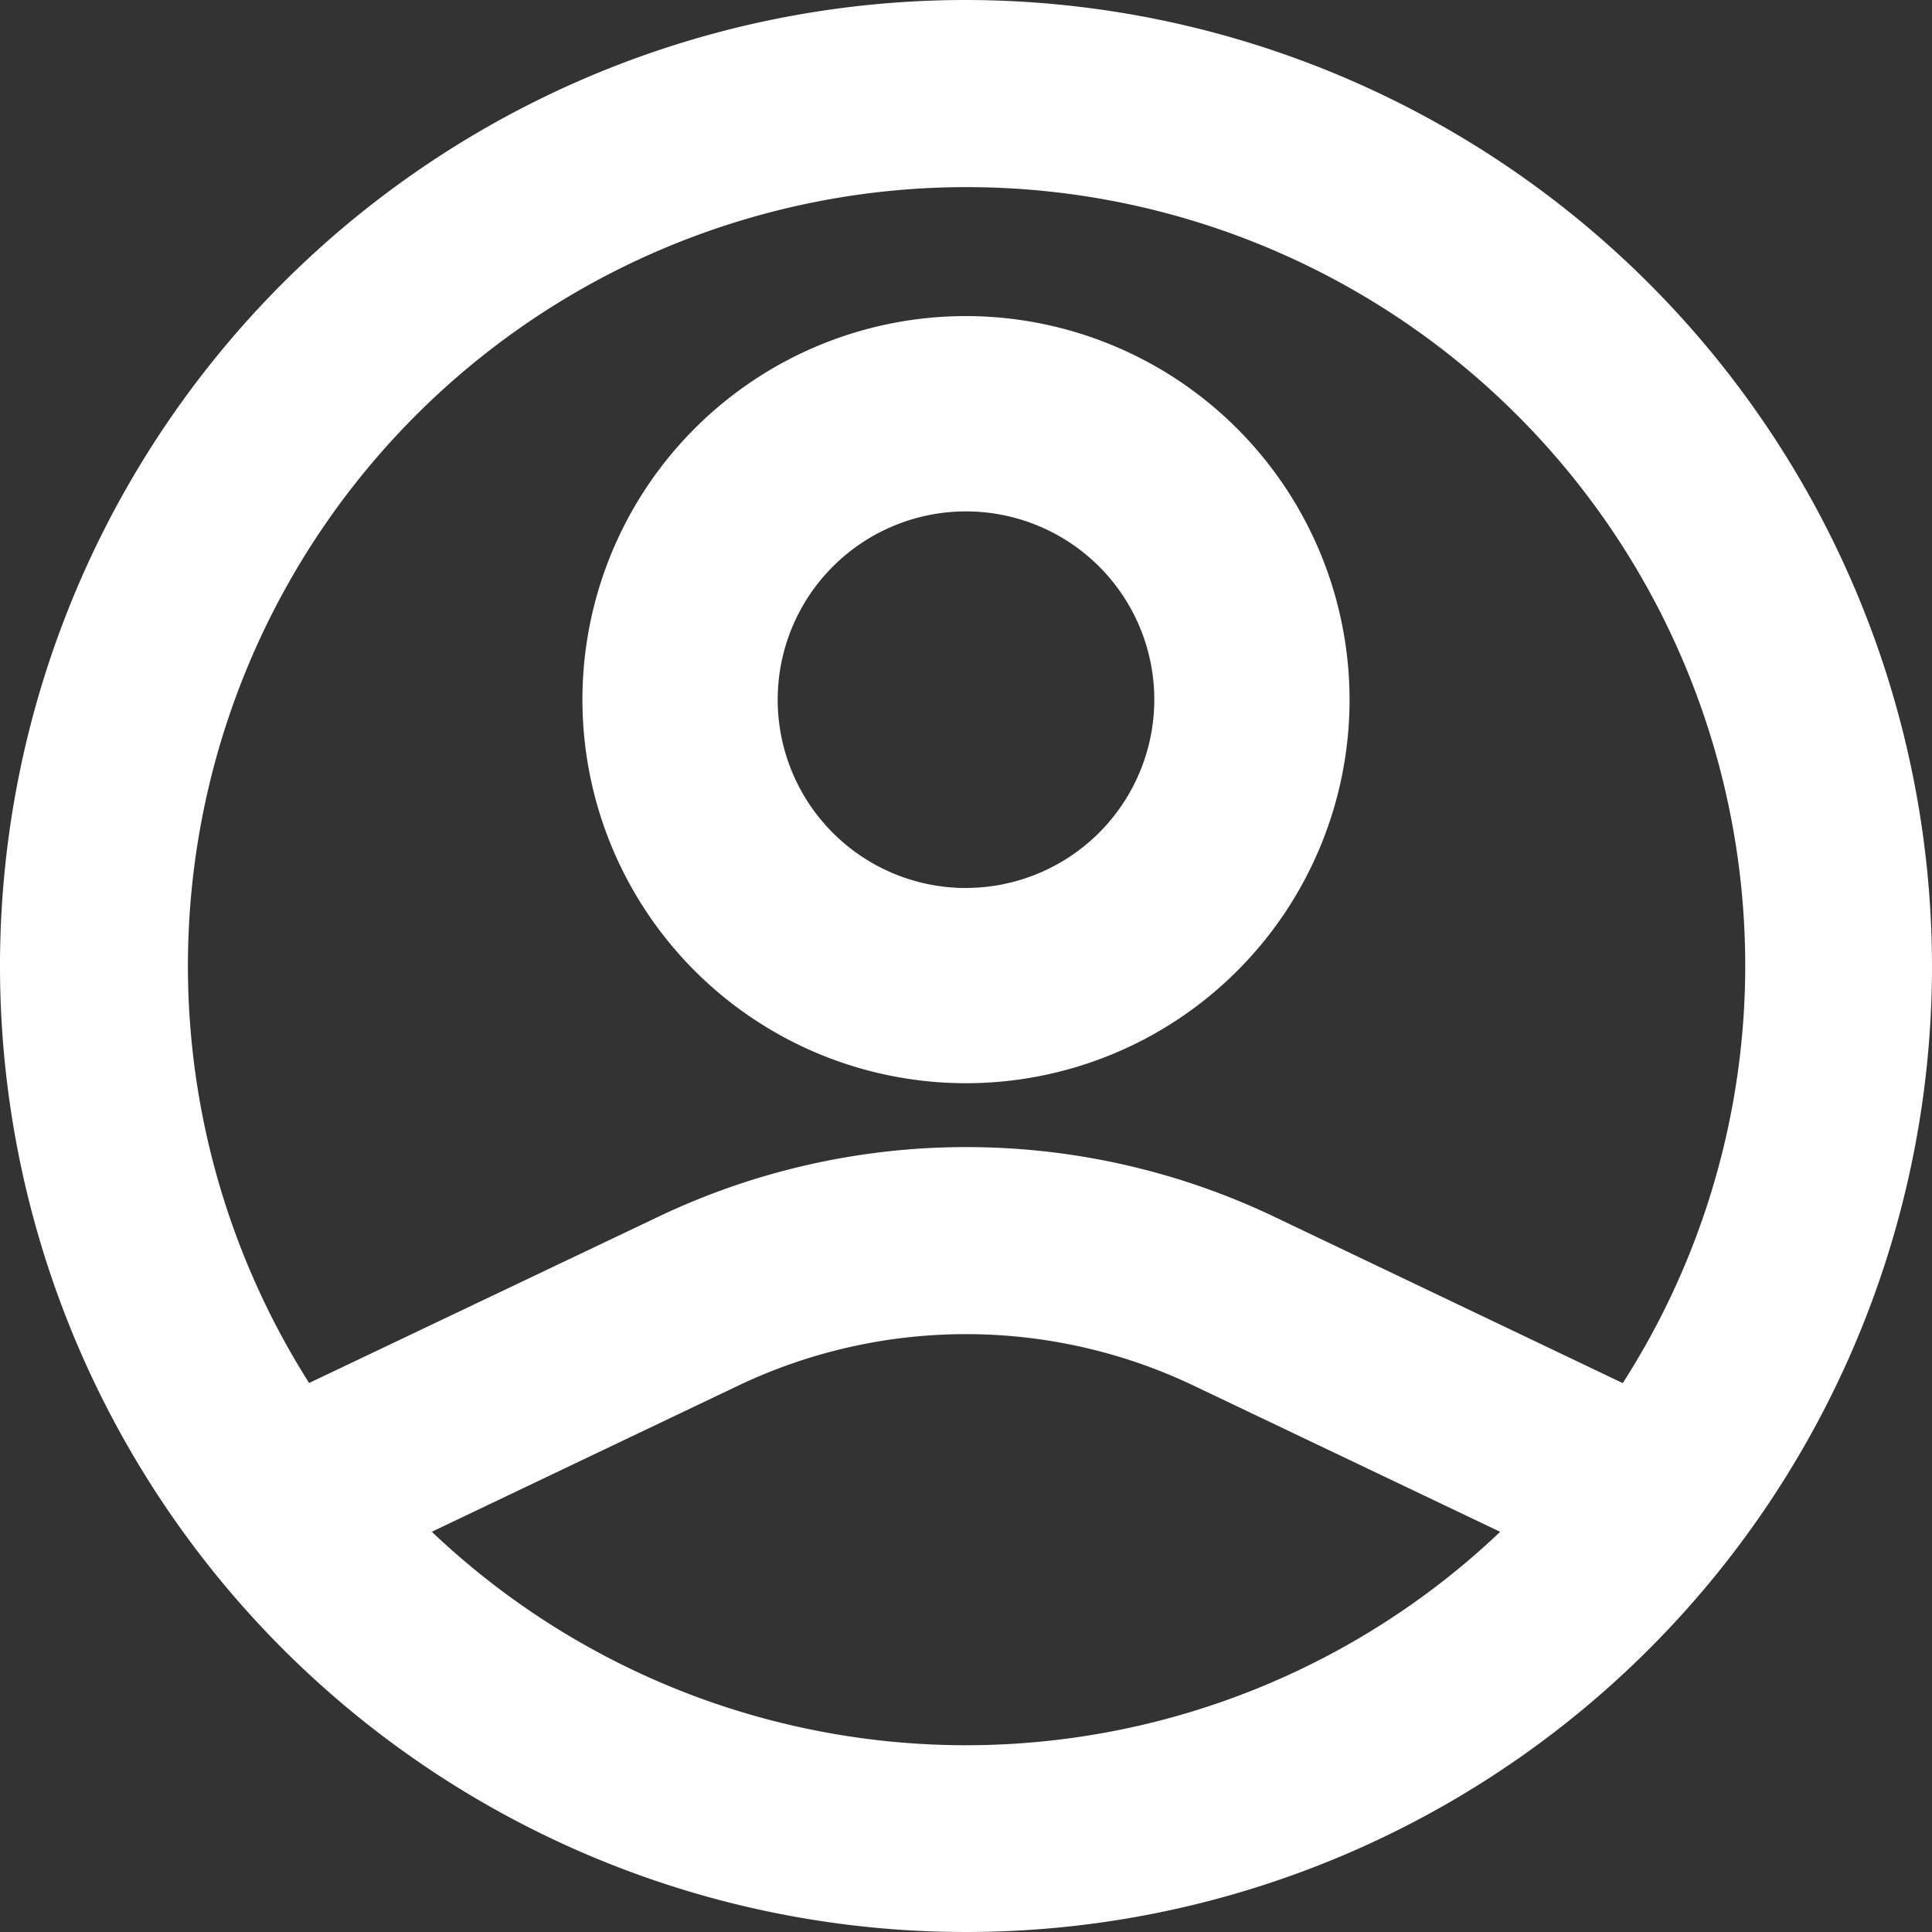
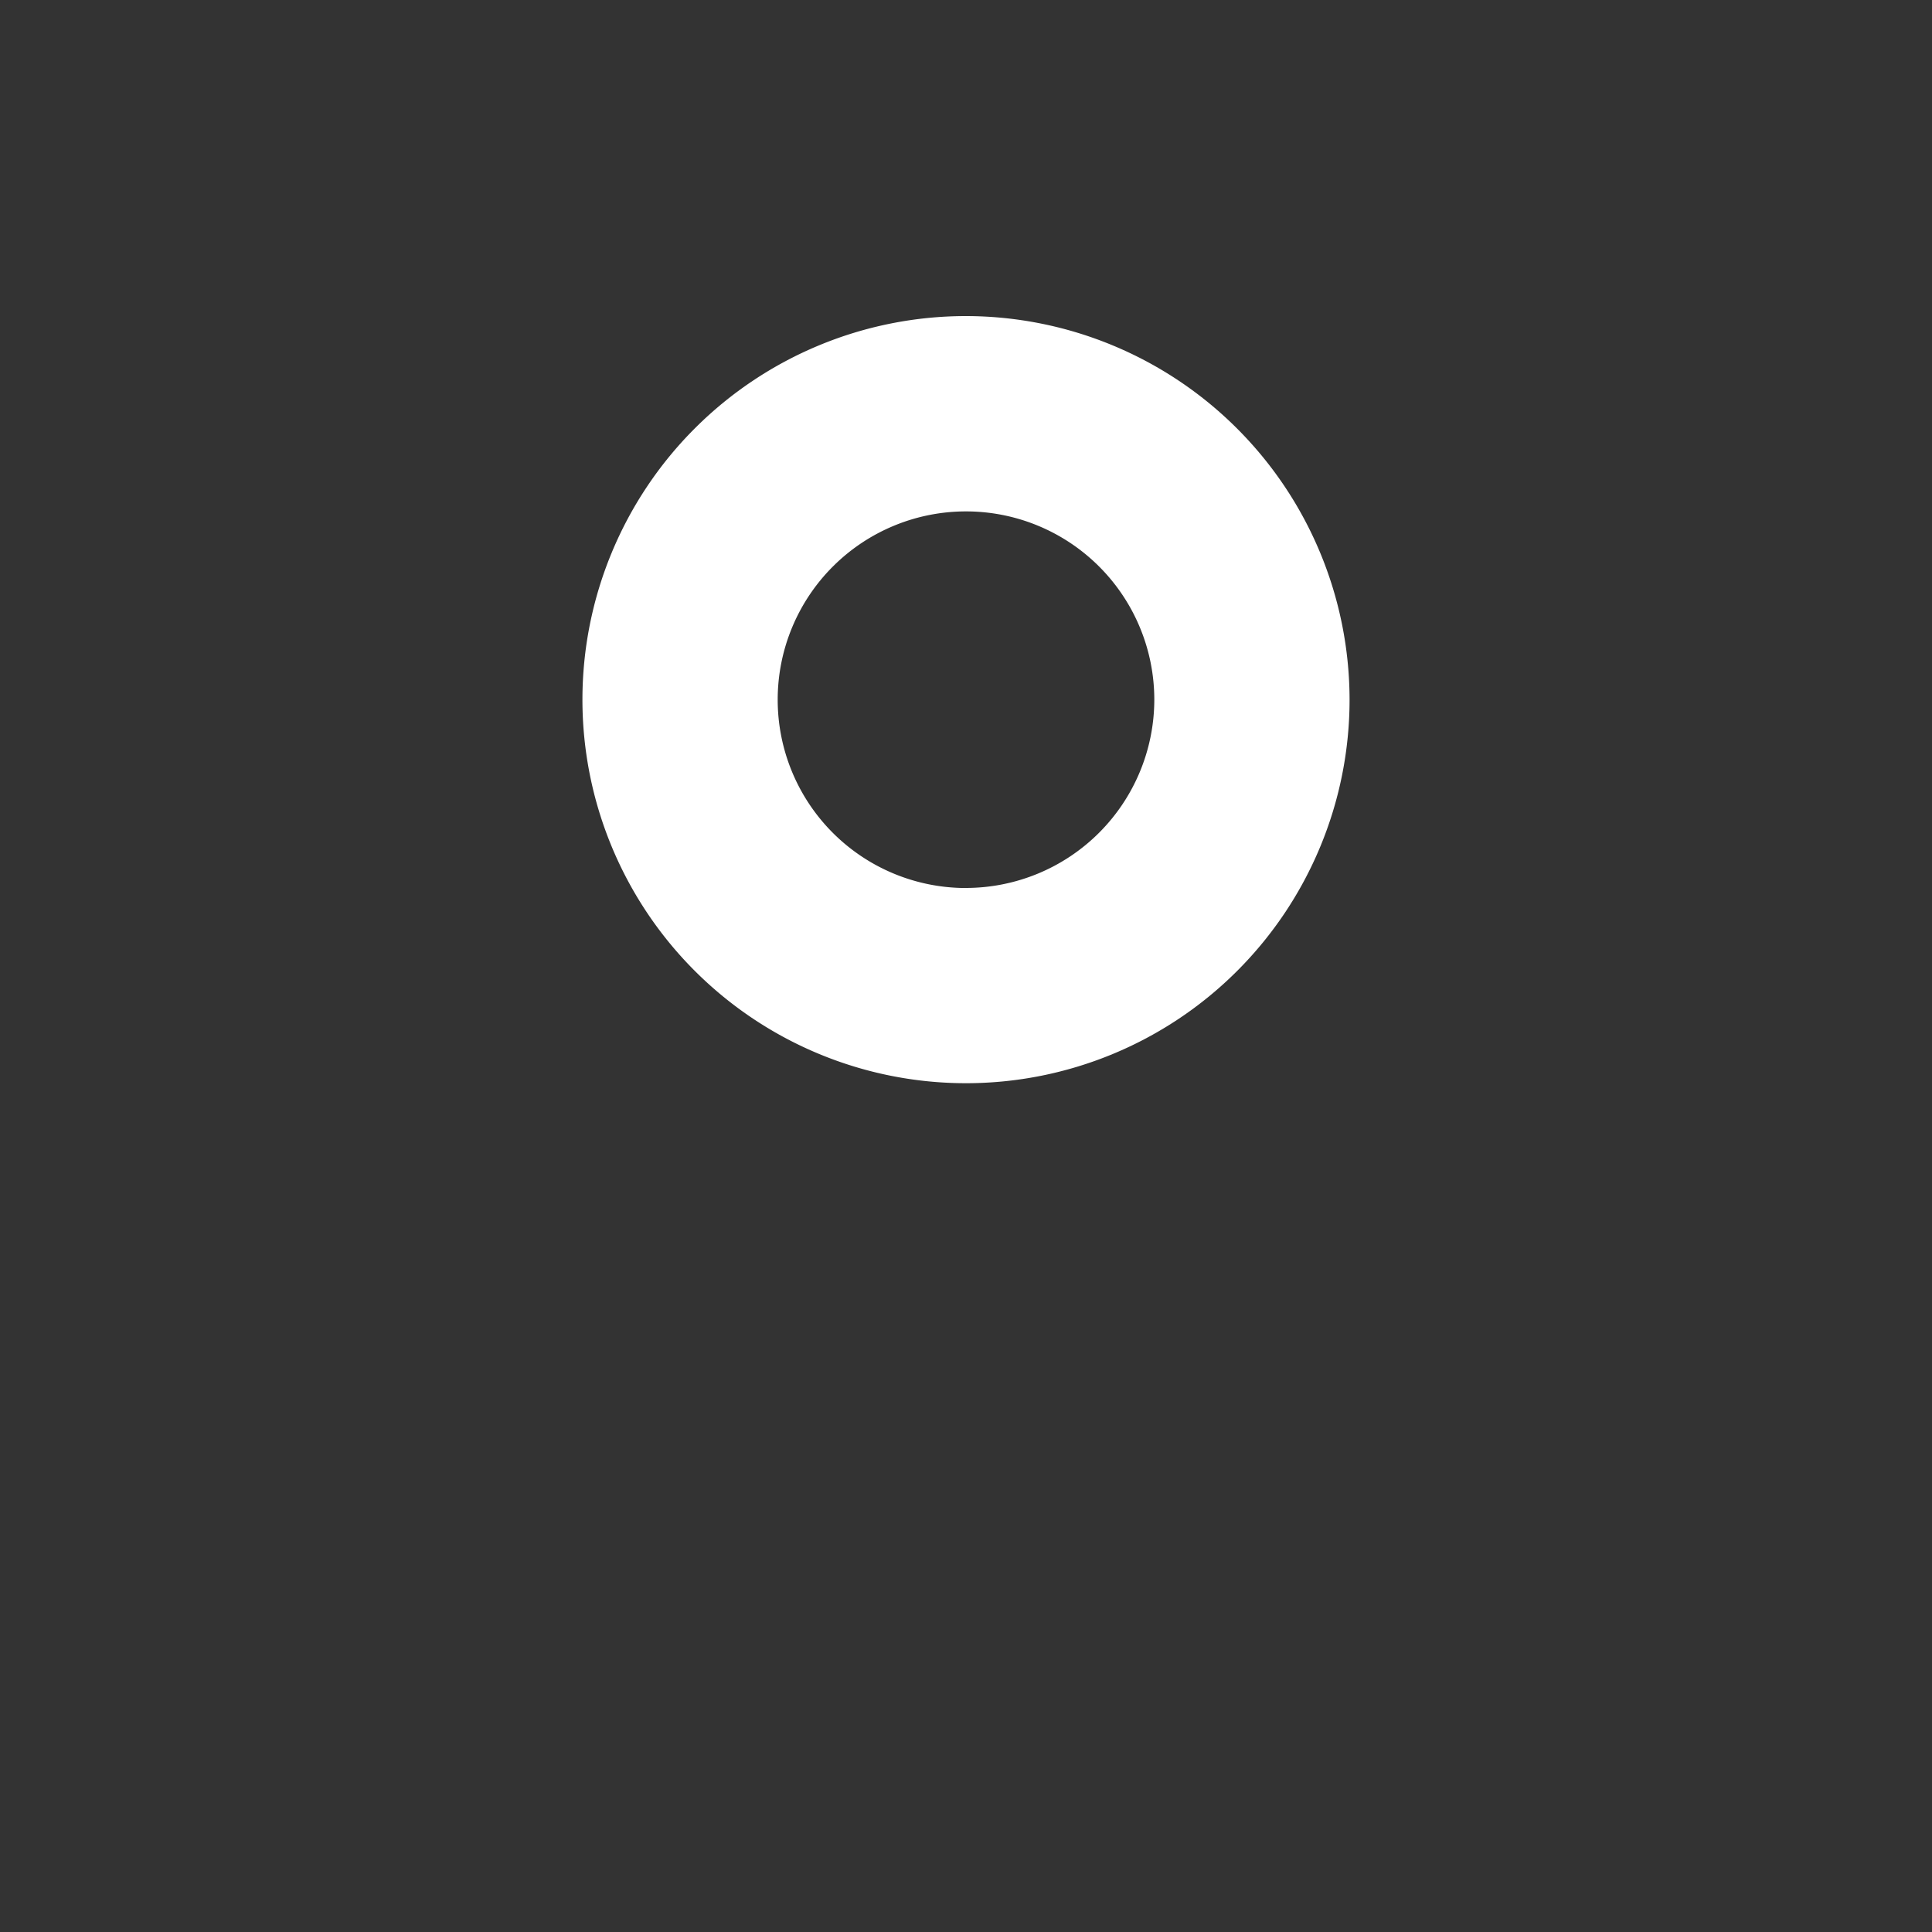
<svg xmlns="http://www.w3.org/2000/svg" id="fiok_feher" width="30" height="30" viewBox="0 0 30 30">
  <rect x="0" y="0" width="30" height="30" fill="#333333" stroke="none" />
-   <path id="Path_143" data-name="Path 143" d="M15.5.5a15,15,0,1,0,15,15A15.017,15.017,0,0,0,15.5.5Zm0,27.1a12.042,12.042,0,0,1-8.295-3.315l4.748-2.264a8.219,8.219,0,0,1,7.093,0l4.749,2.265A12.042,12.042,0,0,1,15.5,27.6Zm10.2-5.622L20.3,19.4a11.112,11.112,0,0,0-9.591,0L5.3,21.975A12.091,12.091,0,1,1,27.6,15.5a12.011,12.011,0,0,1-1.9,6.474Z" transform="translate(-0.5 -0.5)" fill="#fff" />
  <path id="Path_144" data-name="Path 144" d="M16.063,5.714a5.956,5.956,0,1,0,5.956,5.957A5.963,5.963,0,0,0,16.063,5.714Zm0,8.881a2.924,2.924,0,1,1,2.924-2.924A2.927,2.927,0,0,1,16.063,14.594Z" transform="translate(-1.063 -0.806)" fill="#fff" />
</svg>